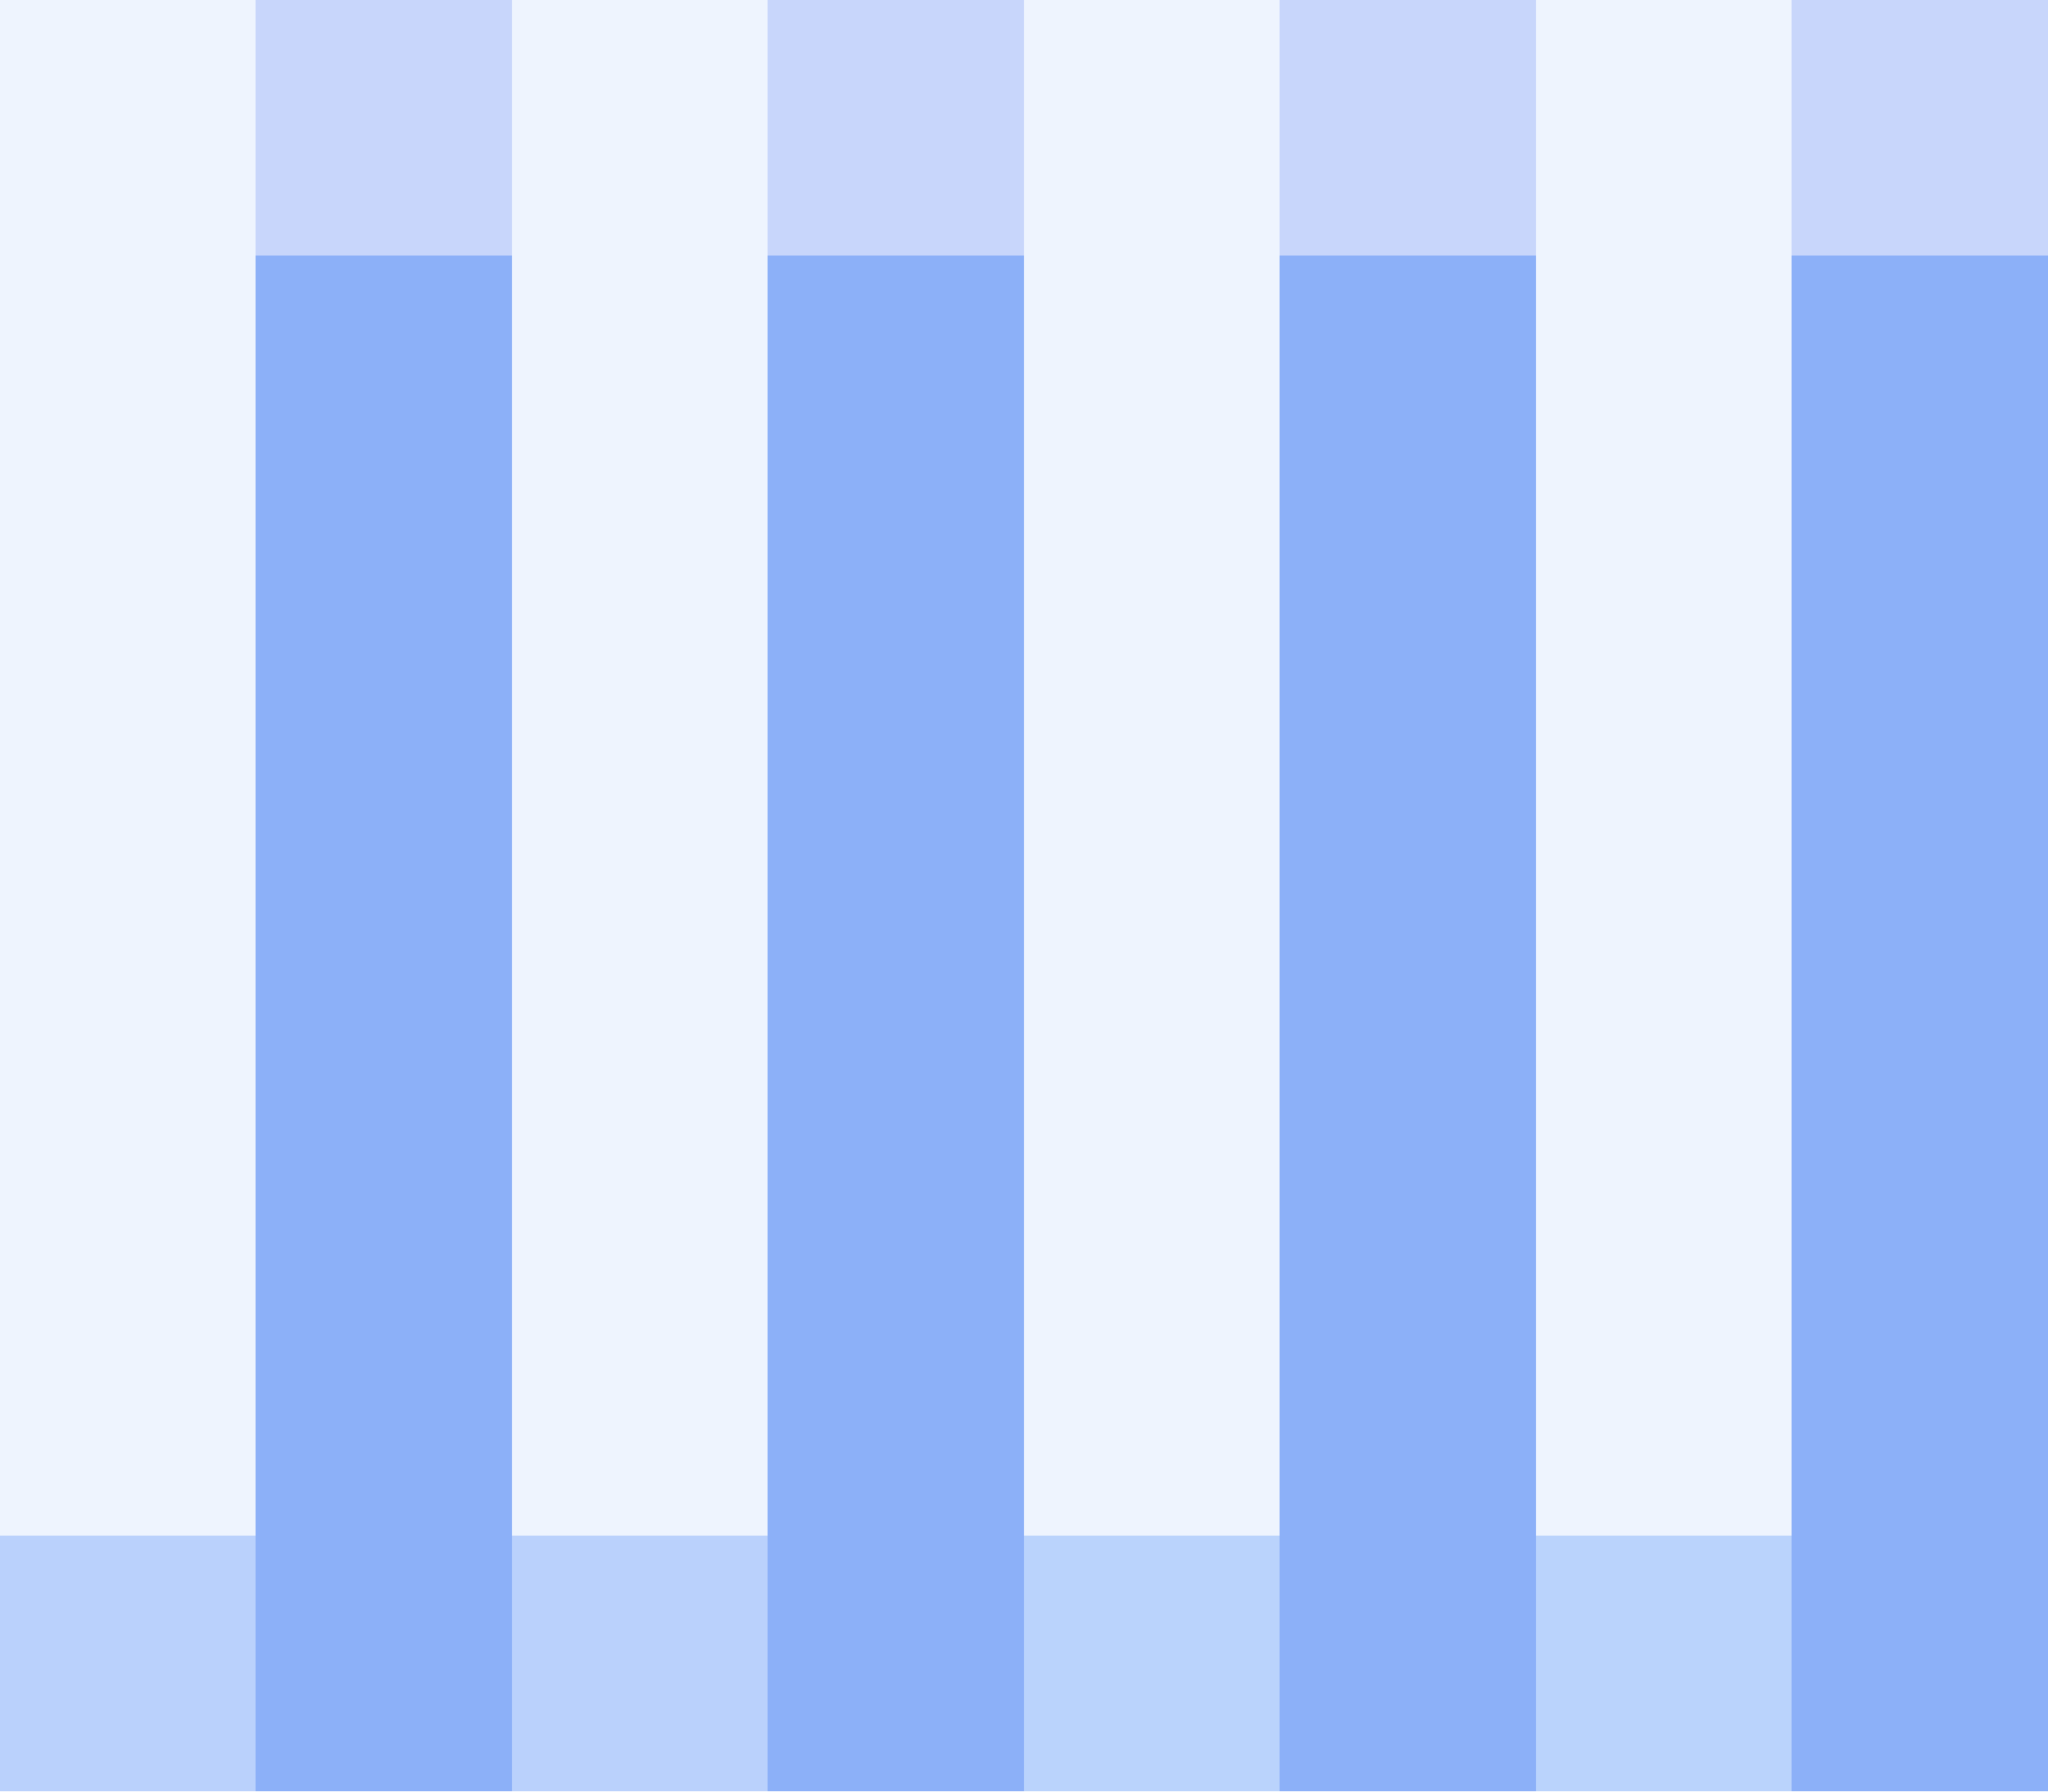
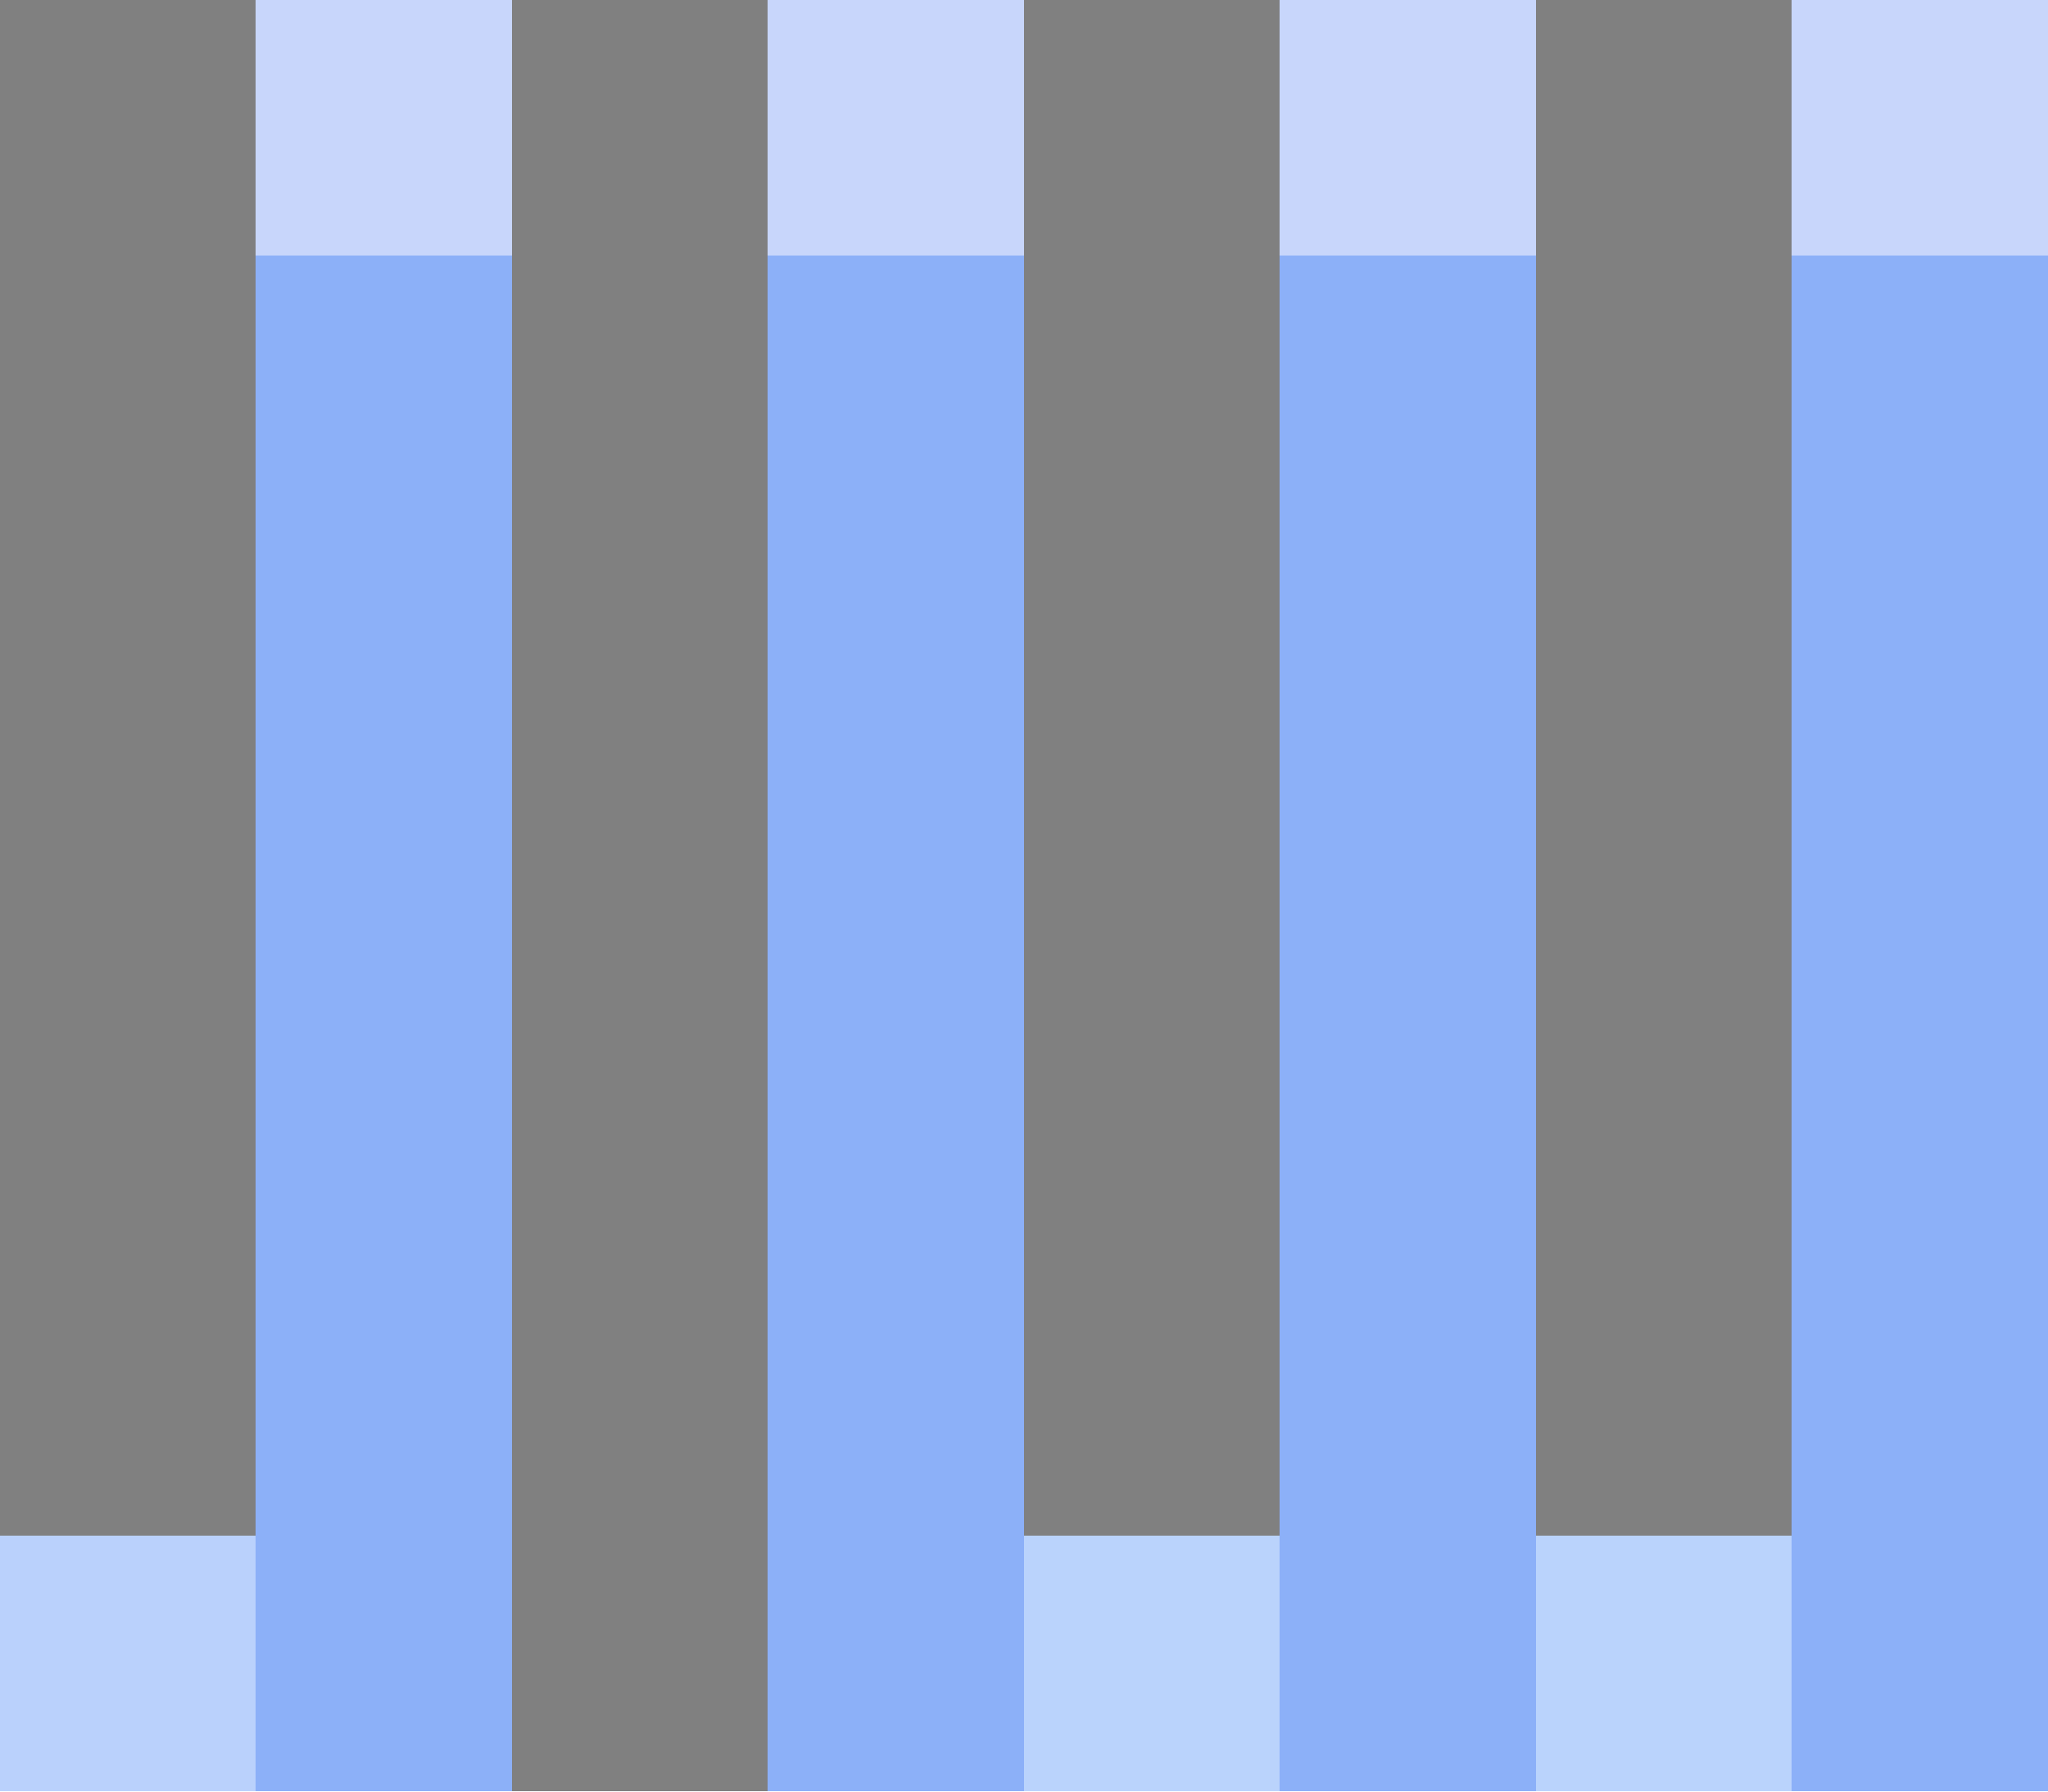
<svg xmlns="http://www.w3.org/2000/svg" viewBox="0 -0.5 8 7" shape-rendering="crispEdges">
  <rect x="0" y="-0.5" width="8" height="7" fill="#808080" stroke="none" />
-   <path stroke="#eef4fe" d="M0 0h1M2 0h1M4 0h1M6 0h1M0 1h1M2 1h1M4 1h1M6 1h1M0 2h1M2 2h1M4 2h1M6 2h1M0 3h1M2 3h1M4 3h1M6 3h1M0 4h1M2 4h1M4 4h1M6 4h1M0 5h1M2 5h1M4 5h1M6 5h1" />
  <path stroke="#c8d6fb" d="M1 0h1M3 0h1M5 0h1M7 0h1" />
  <path stroke="#8cb0f8" d="M1 1h1M3 1h1M5 1h1M7 1h1M1 2h1M3 2h1M5 2h1M7 2h1M1 3h1M3 3h1M5 3h1M7 3h1M1 4h1M3 4h1M5 4h1M7 4h1M1 5h1M3 5h1M5 5h1M7 5h1M1 6h1M3 6h1M5 6h1M7 6h1" />
-   <path stroke="#bad1fc" d="M0 6h1M2 6h1" />
+   <path stroke="#bad1fc" d="M0 6h1M2 6" />
  <path stroke="#bad3fc" d="M4 6h1M6 6h1" />
</svg>